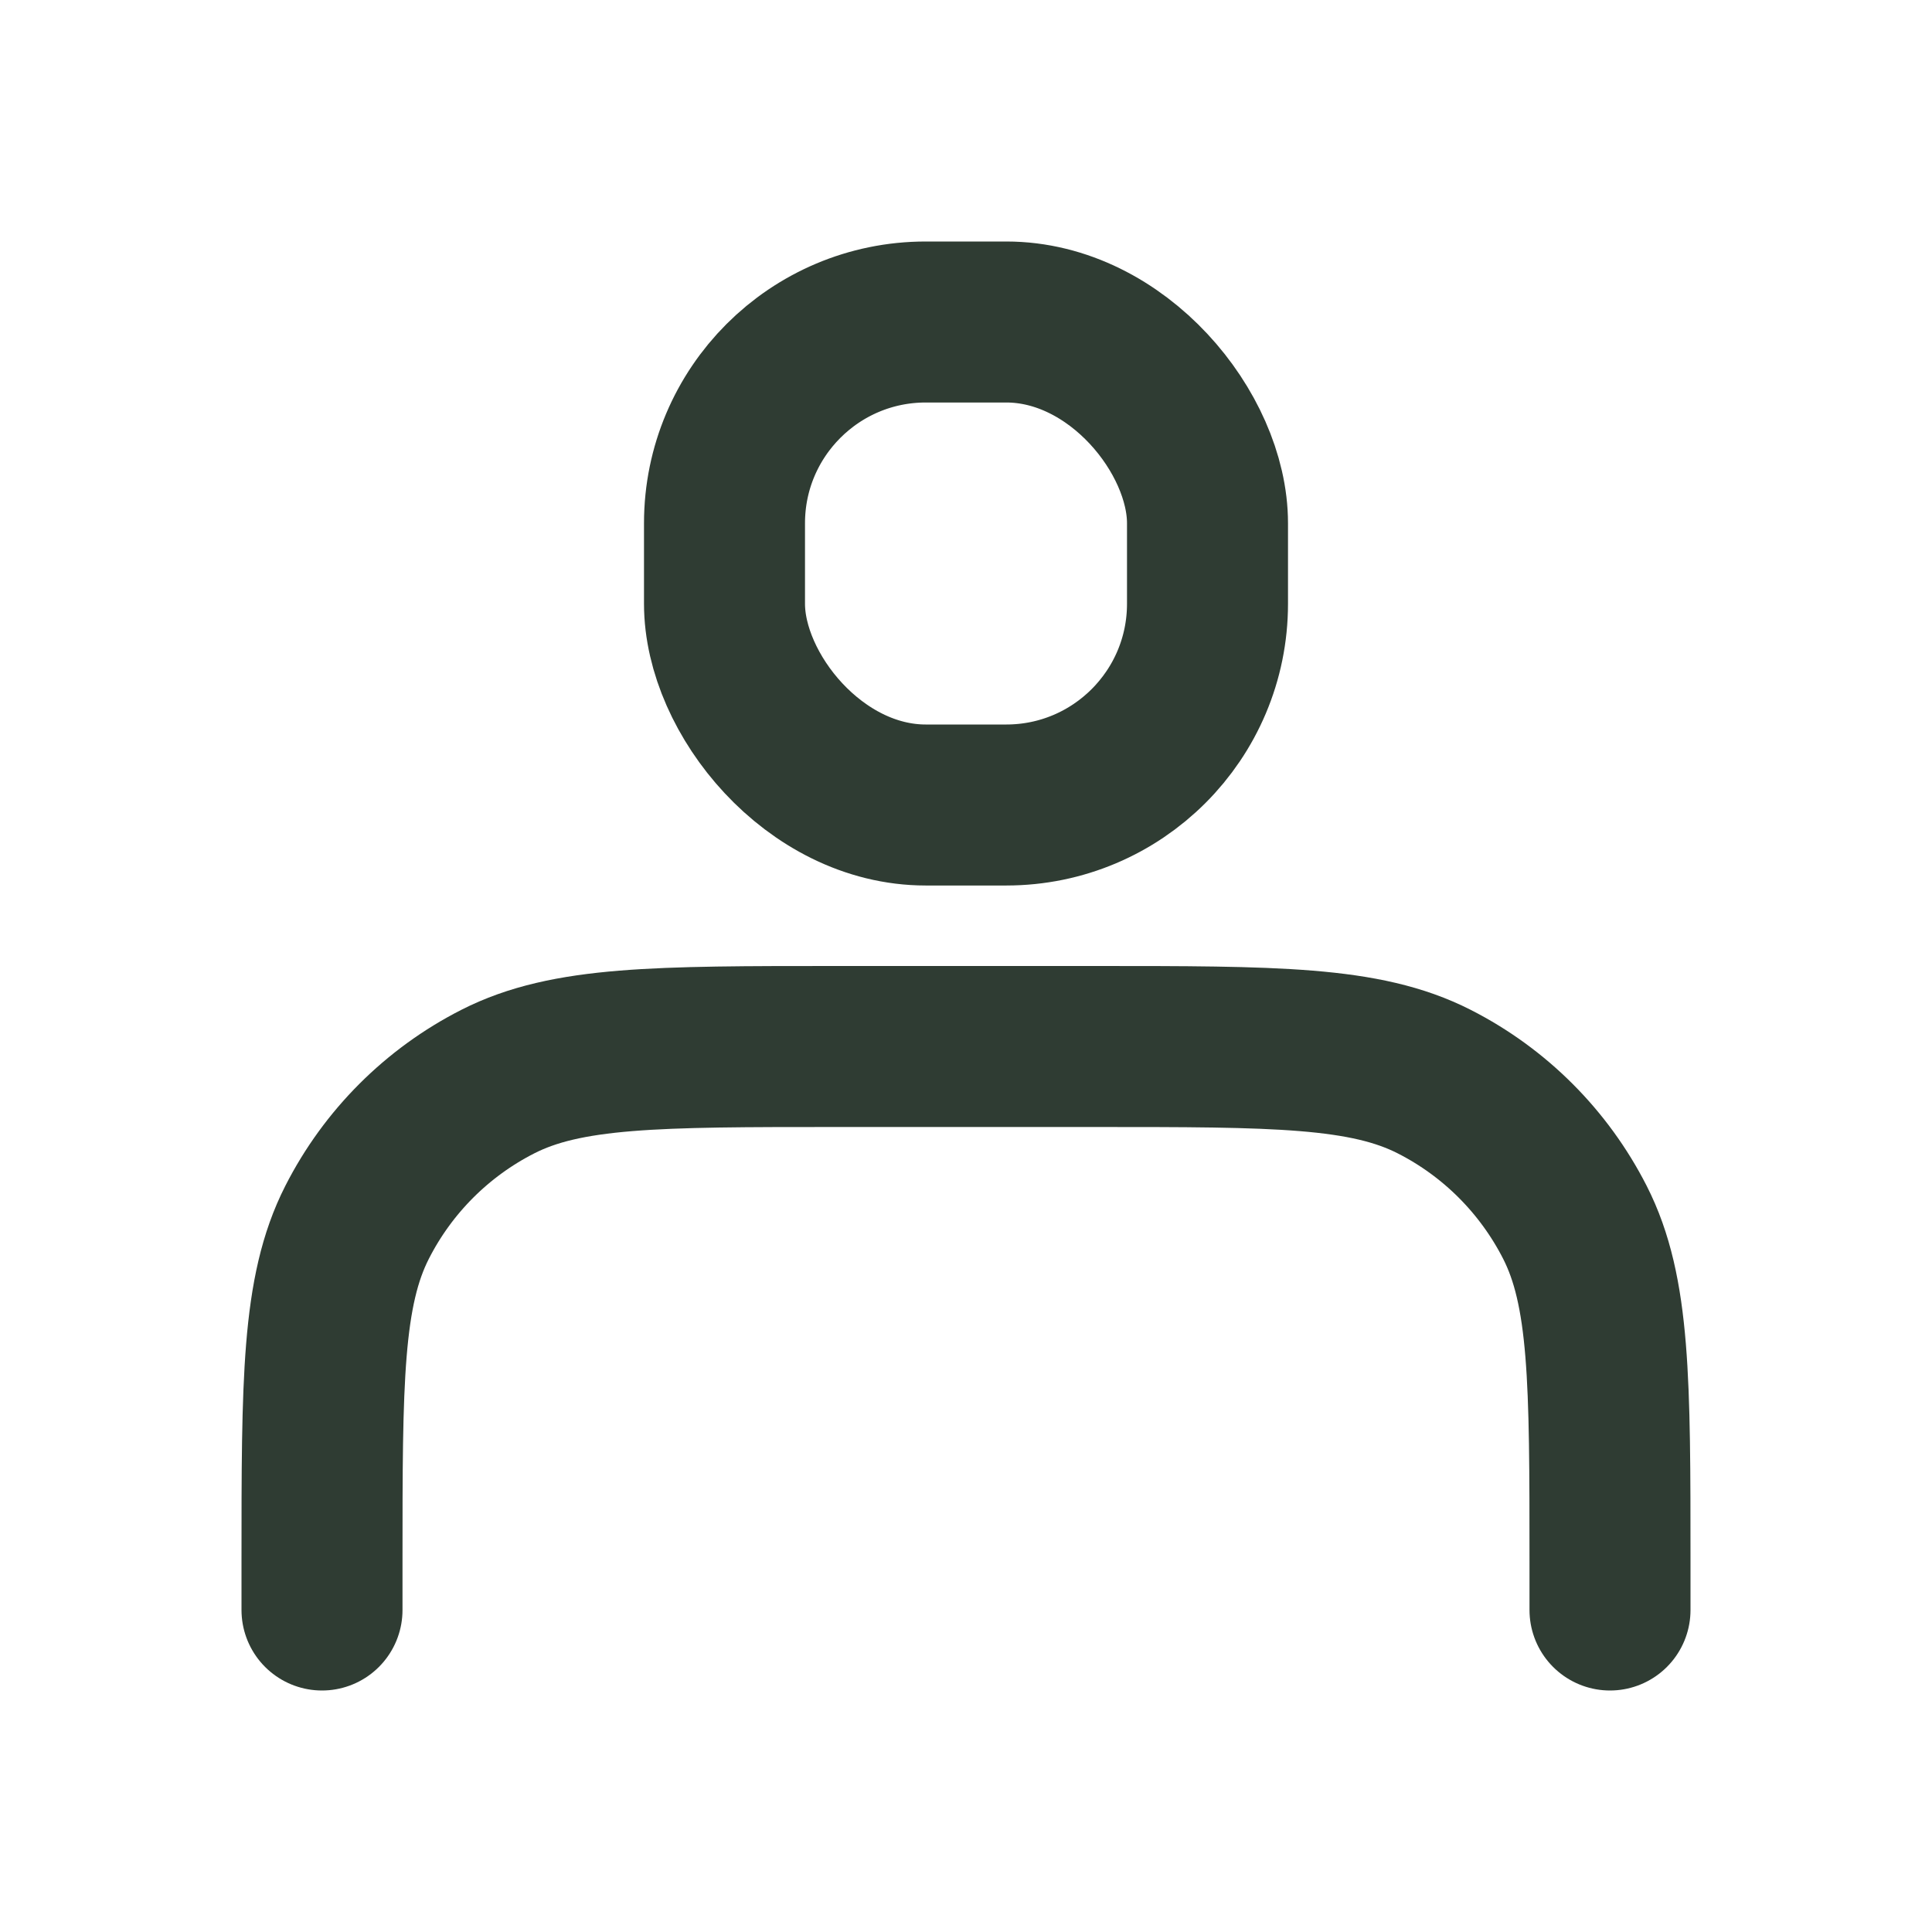
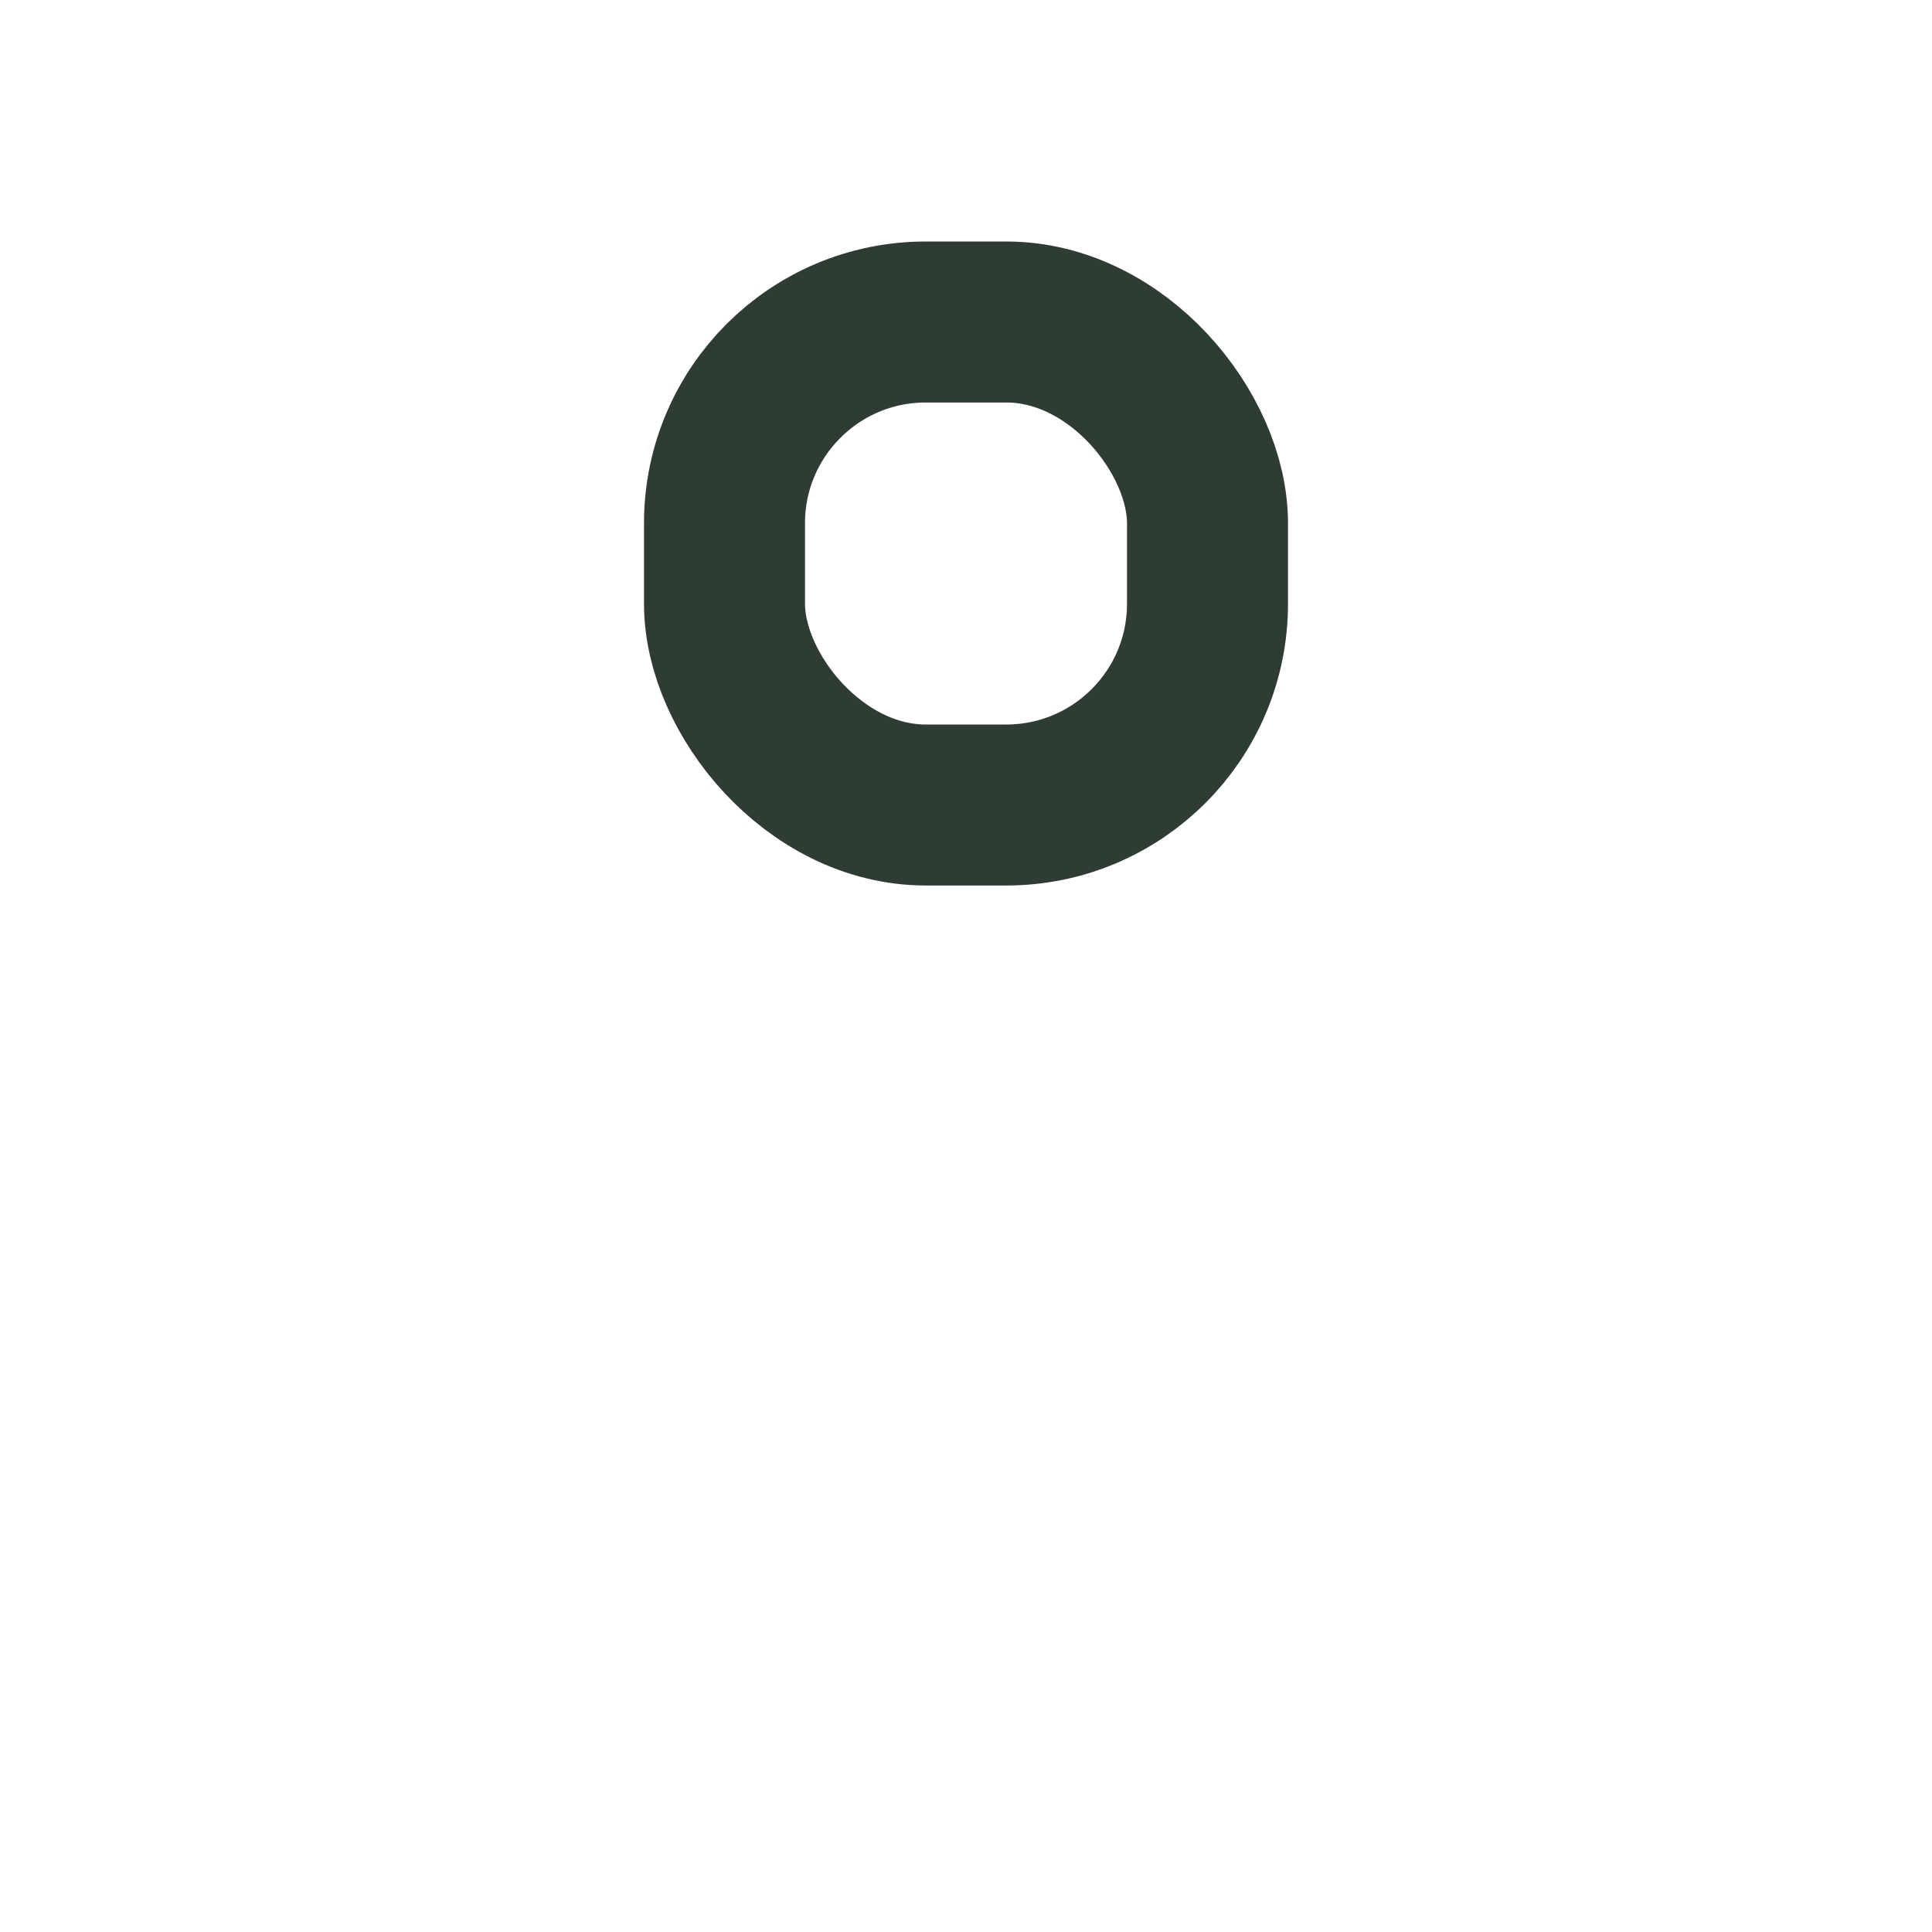
<svg xmlns="http://www.w3.org/2000/svg" width="24" height="24" viewBox="0 0 24 24" fill="none">
-   <path d="M20 20V19.4C20 17.16 20 16.04 19.564 15.184C19.18 14.431 18.569 13.819 17.816 13.436C16.96 13 15.84 13 13.6 13H10.4C8.16 13 7.04 13 6.184 13.436C5.431 13.819 4.819 14.431 4.436 15.184C4 16.04 4 17.16 4 19.4V20" stroke="#2F3C33" stroke-width="2" stroke-linecap="round" stroke-linejoin="round" />
  <rect x="9" y="4" width="6" height="6" rx="2.5" stroke="#2F3C33" stroke-width="2" stroke-linecap="round" stroke-linejoin="round" />
</svg>